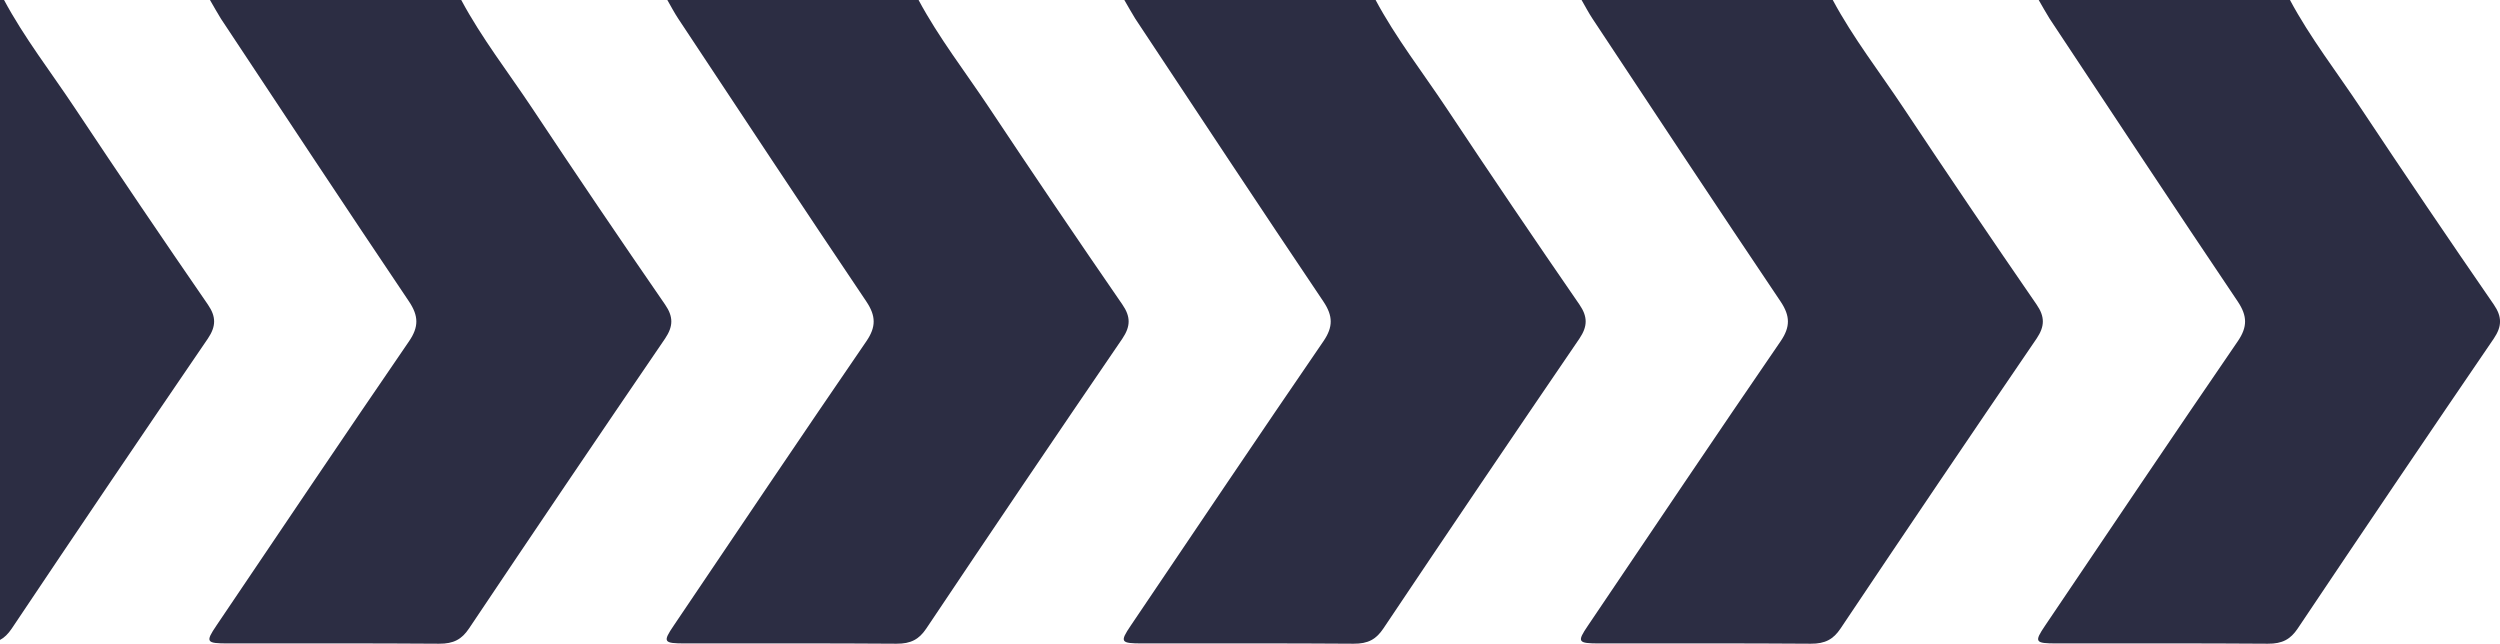
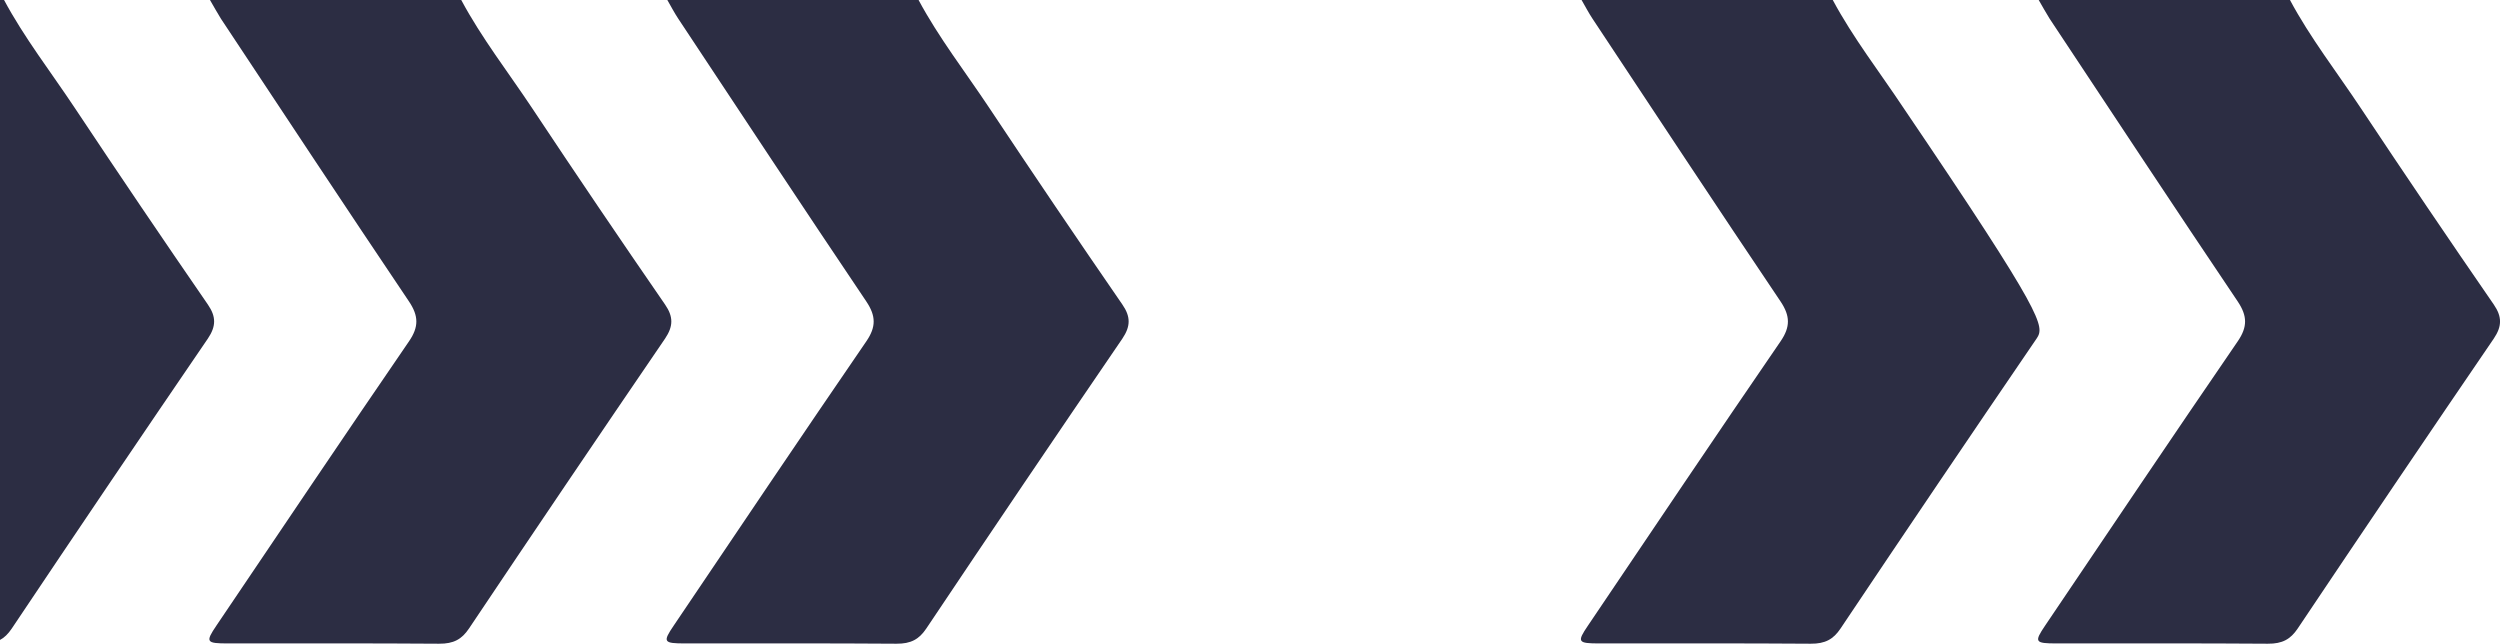
<svg xmlns="http://www.w3.org/2000/svg" width="334" height="86" viewBox="0 0 334 86" fill="none">
  <g clip-path="url(#clip0_25_3350)">
    <path d="M0.541 0C3.231 5.029 6.817 9.639 10.001 14.434C15.846 23.228 21.771 31.982 27.776 40.695C28.901 42.331 28.866 43.604 27.776 45.227C18.972 58.113 10.237 71.029 1.57 83.976C0.617 85.396 -0.468 86.017 -2.419 86C-11.823 85.927 -21.233 85.974 -30.642 85.961C-33.541 85.961 -33.663 85.78 -32.17 83.579C-23.617 70.906 -15.094 58.215 -6.433 45.594C-5.114 43.669 -5.15 42.206 -6.433 40.285C-14.885 27.729 -23.209 15.107 -31.559 2.504C-32.099 1.692 -32.537 0.837 -33.021 0.004L0.541 0Z" fill="#2C2D43" />
    <path d="M61.623 0C64.308 5.029 67.894 9.639 71.083 14.434C76.921 23.228 82.846 31.982 88.858 40.695C89.983 42.331 89.948 43.604 88.858 45.227C80.061 58.113 71.326 71.029 62.652 83.976C61.699 85.396 60.614 86.017 58.663 86C49.259 85.927 39.849 85.974 30.44 85.961C27.546 85.961 27.424 85.78 28.912 83.579C37.47 70.906 45.993 58.215 54.648 45.594C55.968 43.669 55.932 42.206 54.648 40.285C46.192 27.729 37.873 15.107 29.518 2.504C29.008 1.692 28.545 0.837 28.056 0.004L61.623 0Z" fill="#2C2D43" />
    <path d="M122.72 0C125.41 5.029 128.996 9.639 132.18 14.434C138.025 23.228 143.95 31.982 149.955 40.695C151.08 42.331 151.045 43.604 149.955 45.227C141.151 58.113 132.416 71.029 123.749 83.976C122.796 85.396 121.711 86.017 119.76 86C110.351 85.927 100.946 85.974 91.537 85.961C88.638 85.961 88.516 85.78 90.009 83.579C98.562 70.906 107.085 58.215 115.746 45.594C117.065 43.669 117.03 42.206 115.746 40.285C107.289 27.729 98.97 15.107 90.62 2.504C90.08 1.692 89.642 0.837 89.158 0.004L122.72 0Z" fill="#2C2D43" />
-     <path d="M183.781 0C186.466 5.029 190.053 9.639 193.242 14.434C199.08 23.228 205.005 31.982 211.016 40.695C212.137 42.331 212.106 43.604 211.016 45.227C202.22 58.113 193.485 71.029 184.811 83.976C183.858 85.396 182.798 86.017 180.822 86C171.417 85.927 162.008 85.974 152.599 85.961C149.705 85.961 149.583 85.78 151.07 83.579C159.629 70.906 168.152 58.215 176.807 45.594C178.127 43.669 178.091 42.206 176.807 40.285C168.351 27.729 160.031 15.107 151.676 2.504C151.167 1.692 150.703 0.837 150.214 0.004L183.781 0Z" fill="#2C2D43" />
-     <path d="M244.858 0C247.548 5.029 251.134 9.639 254.318 14.434C260.163 23.228 266.088 31.982 272.093 40.695C273.219 42.331 273.183 43.604 272.093 45.227C263.296 58.113 254.563 71.029 245.892 83.976C244.94 85.396 243.855 86.017 241.903 86C232.494 85.927 223.09 85.974 213.68 85.961C210.782 85.961 210.659 85.78 212.152 83.579C220.706 70.906 229.228 58.215 237.889 45.594C239.208 43.669 239.173 42.206 237.889 40.285C229.432 27.729 221.113 15.107 212.763 2.504C212.223 1.692 211.785 0.837 211.301 0.004L244.858 0Z" fill="#2C2D43" />
+     <path d="M244.858 0C247.548 5.029 251.134 9.639 254.318 14.434C273.219 42.331 273.183 43.604 272.093 45.227C263.296 58.113 254.563 71.029 245.892 83.976C244.94 85.396 243.855 86.017 241.903 86C232.494 85.927 223.09 85.974 213.68 85.961C210.782 85.961 210.659 85.78 212.152 83.579C220.706 70.906 229.228 58.215 237.889 45.594C239.208 43.669 239.173 42.206 237.889 40.285C229.432 27.729 221.113 15.107 212.763 2.504C212.223 1.692 211.785 0.837 211.301 0.004L244.858 0Z" fill="#2C2D43" />
    <path d="M305.94 0C308.625 5.029 312.211 9.639 315.395 14.434C321.237 23.228 327.163 31.982 333.175 40.695C334.295 42.331 334.265 43.604 333.175 45.227C324.378 58.113 315.643 71.029 306.969 83.976C306.016 85.396 304.931 86.017 302.98 86C293.576 85.927 284.167 85.974 274.757 85.961C271.864 85.961 271.741 85.78 273.229 83.579C281.782 70.906 290.31 58.215 298.966 45.594C300.285 43.669 300.25 42.206 298.966 40.285C290.509 27.729 282.19 15.107 273.835 2.504C273.326 1.692 272.857 0.837 272.373 0.004L305.94 0Z" fill="#2C2D43" />
  </g>
  <defs>
    <clipPath id="clip0_25_3350">
      <rect width="558" height="86" fill="white" transform="translate(-224)" />
    </clipPath>
  </defs>
</svg>